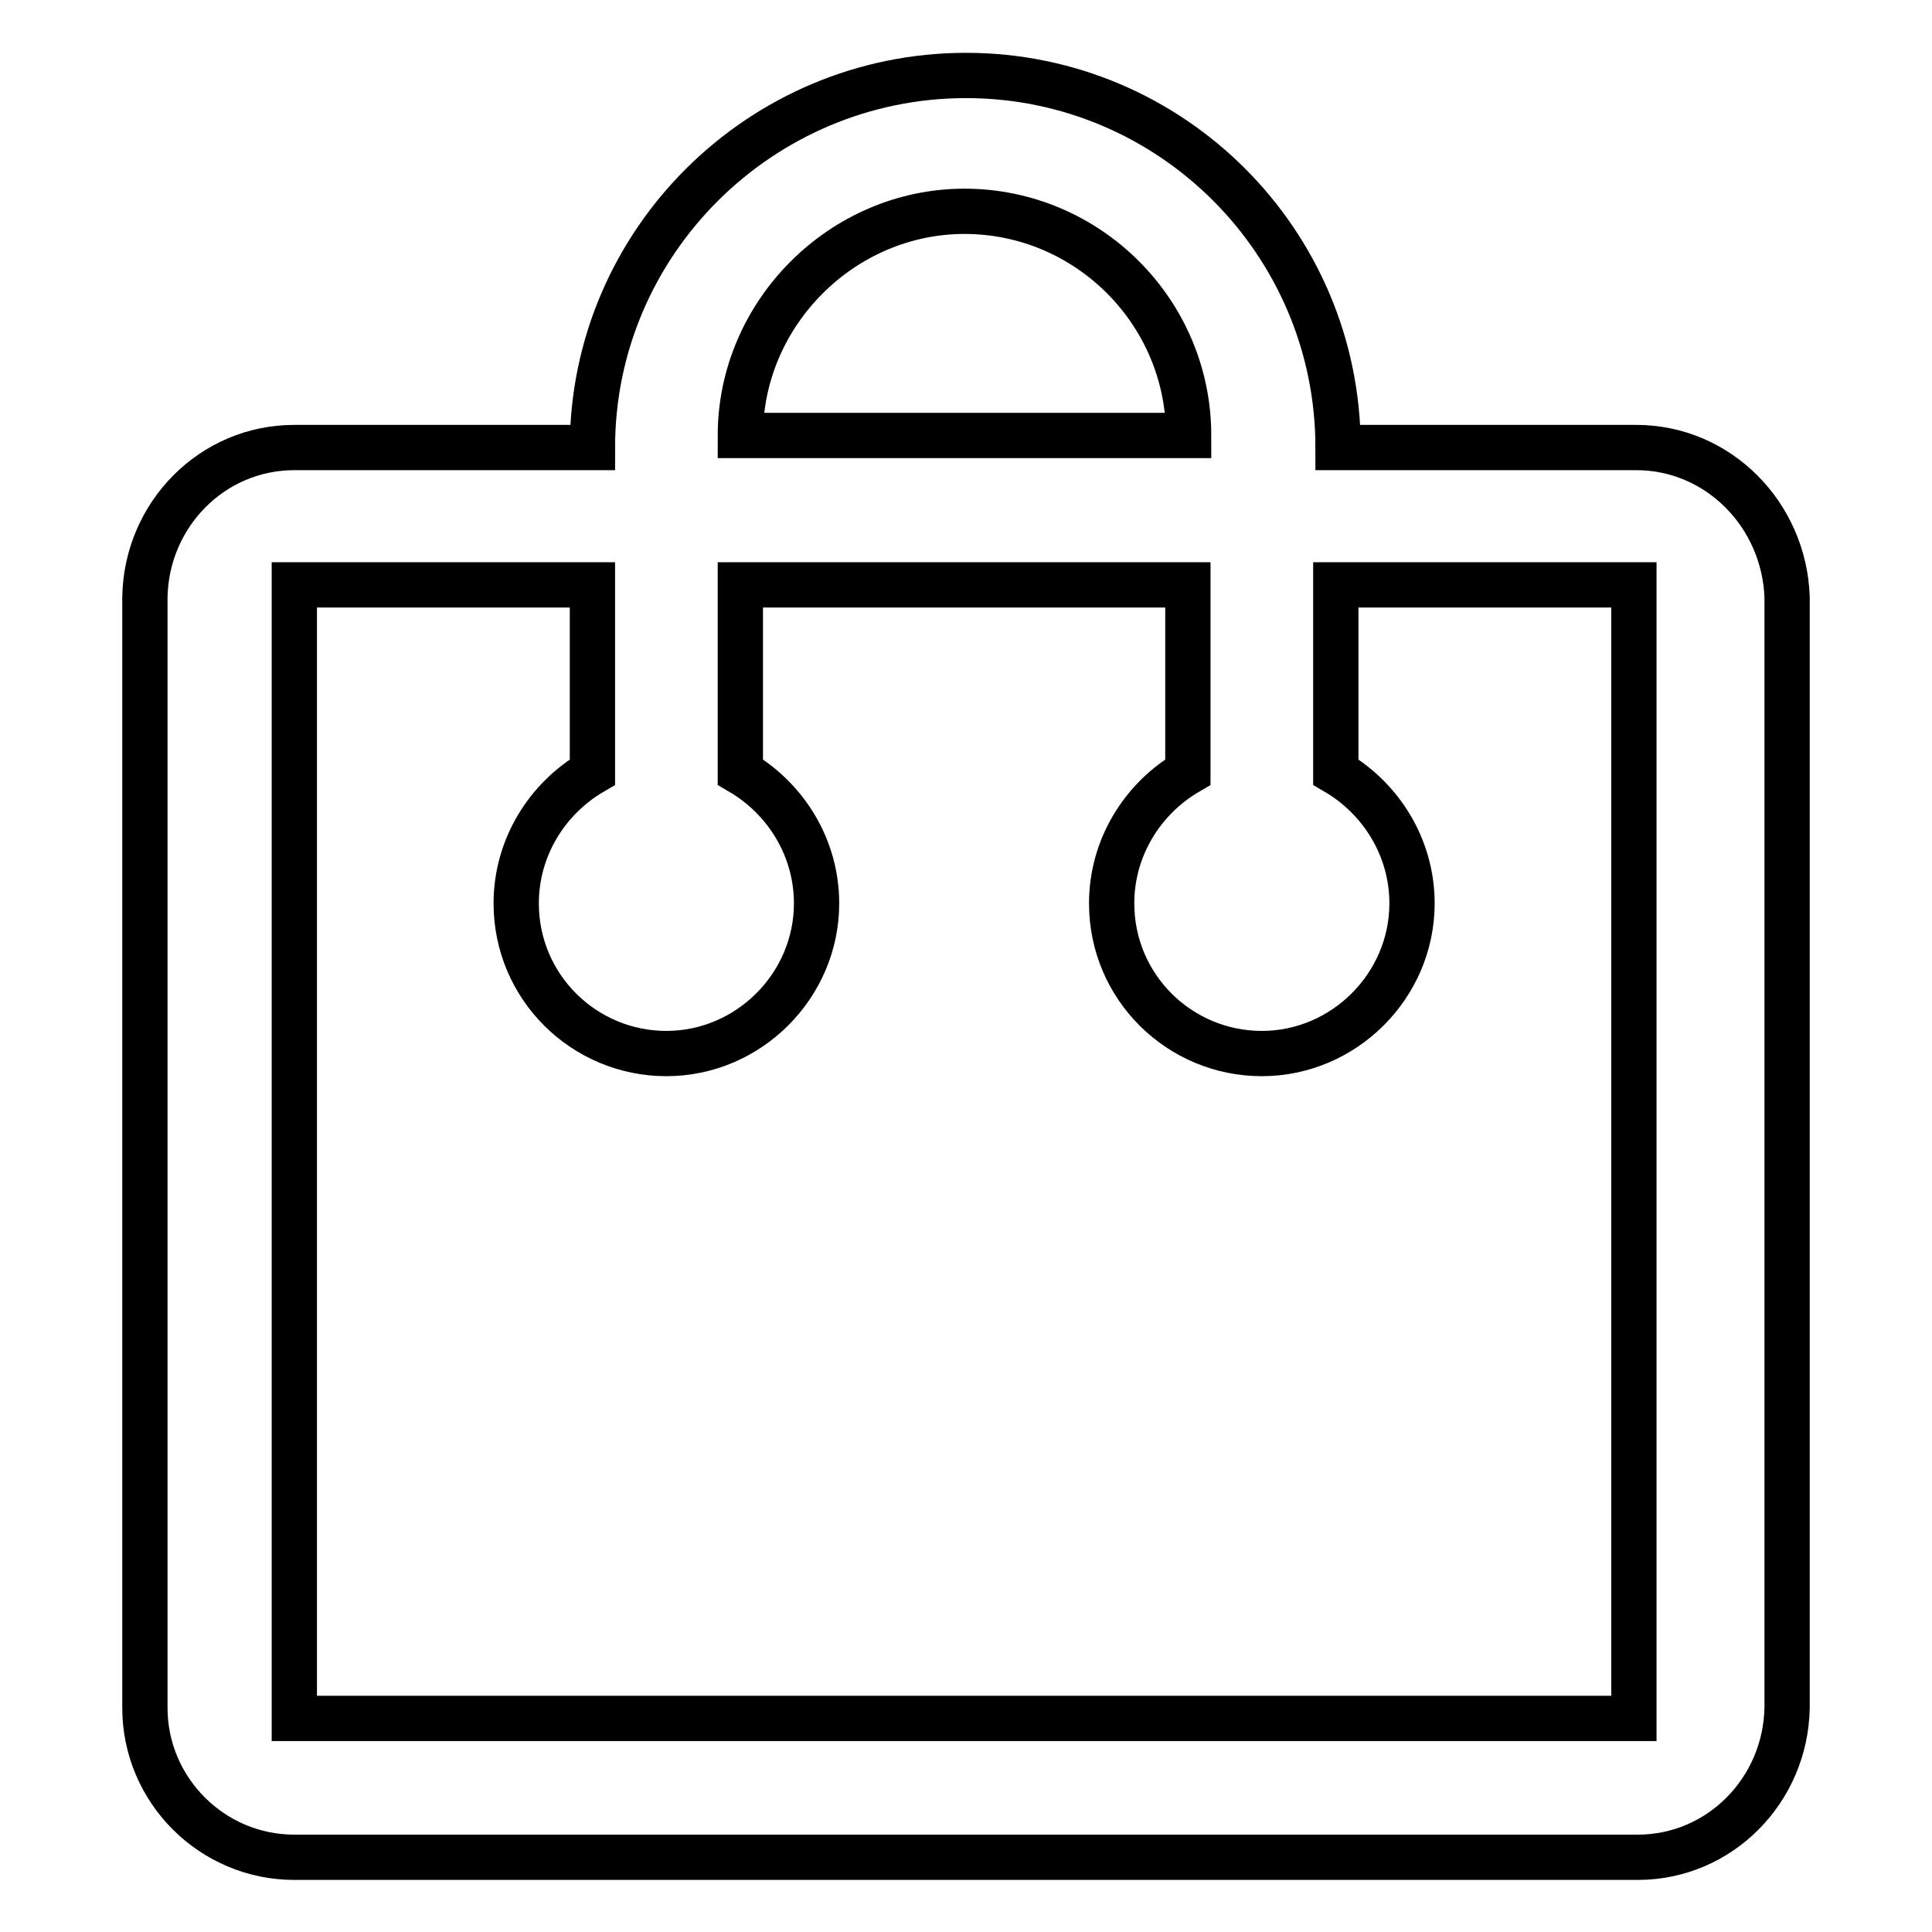
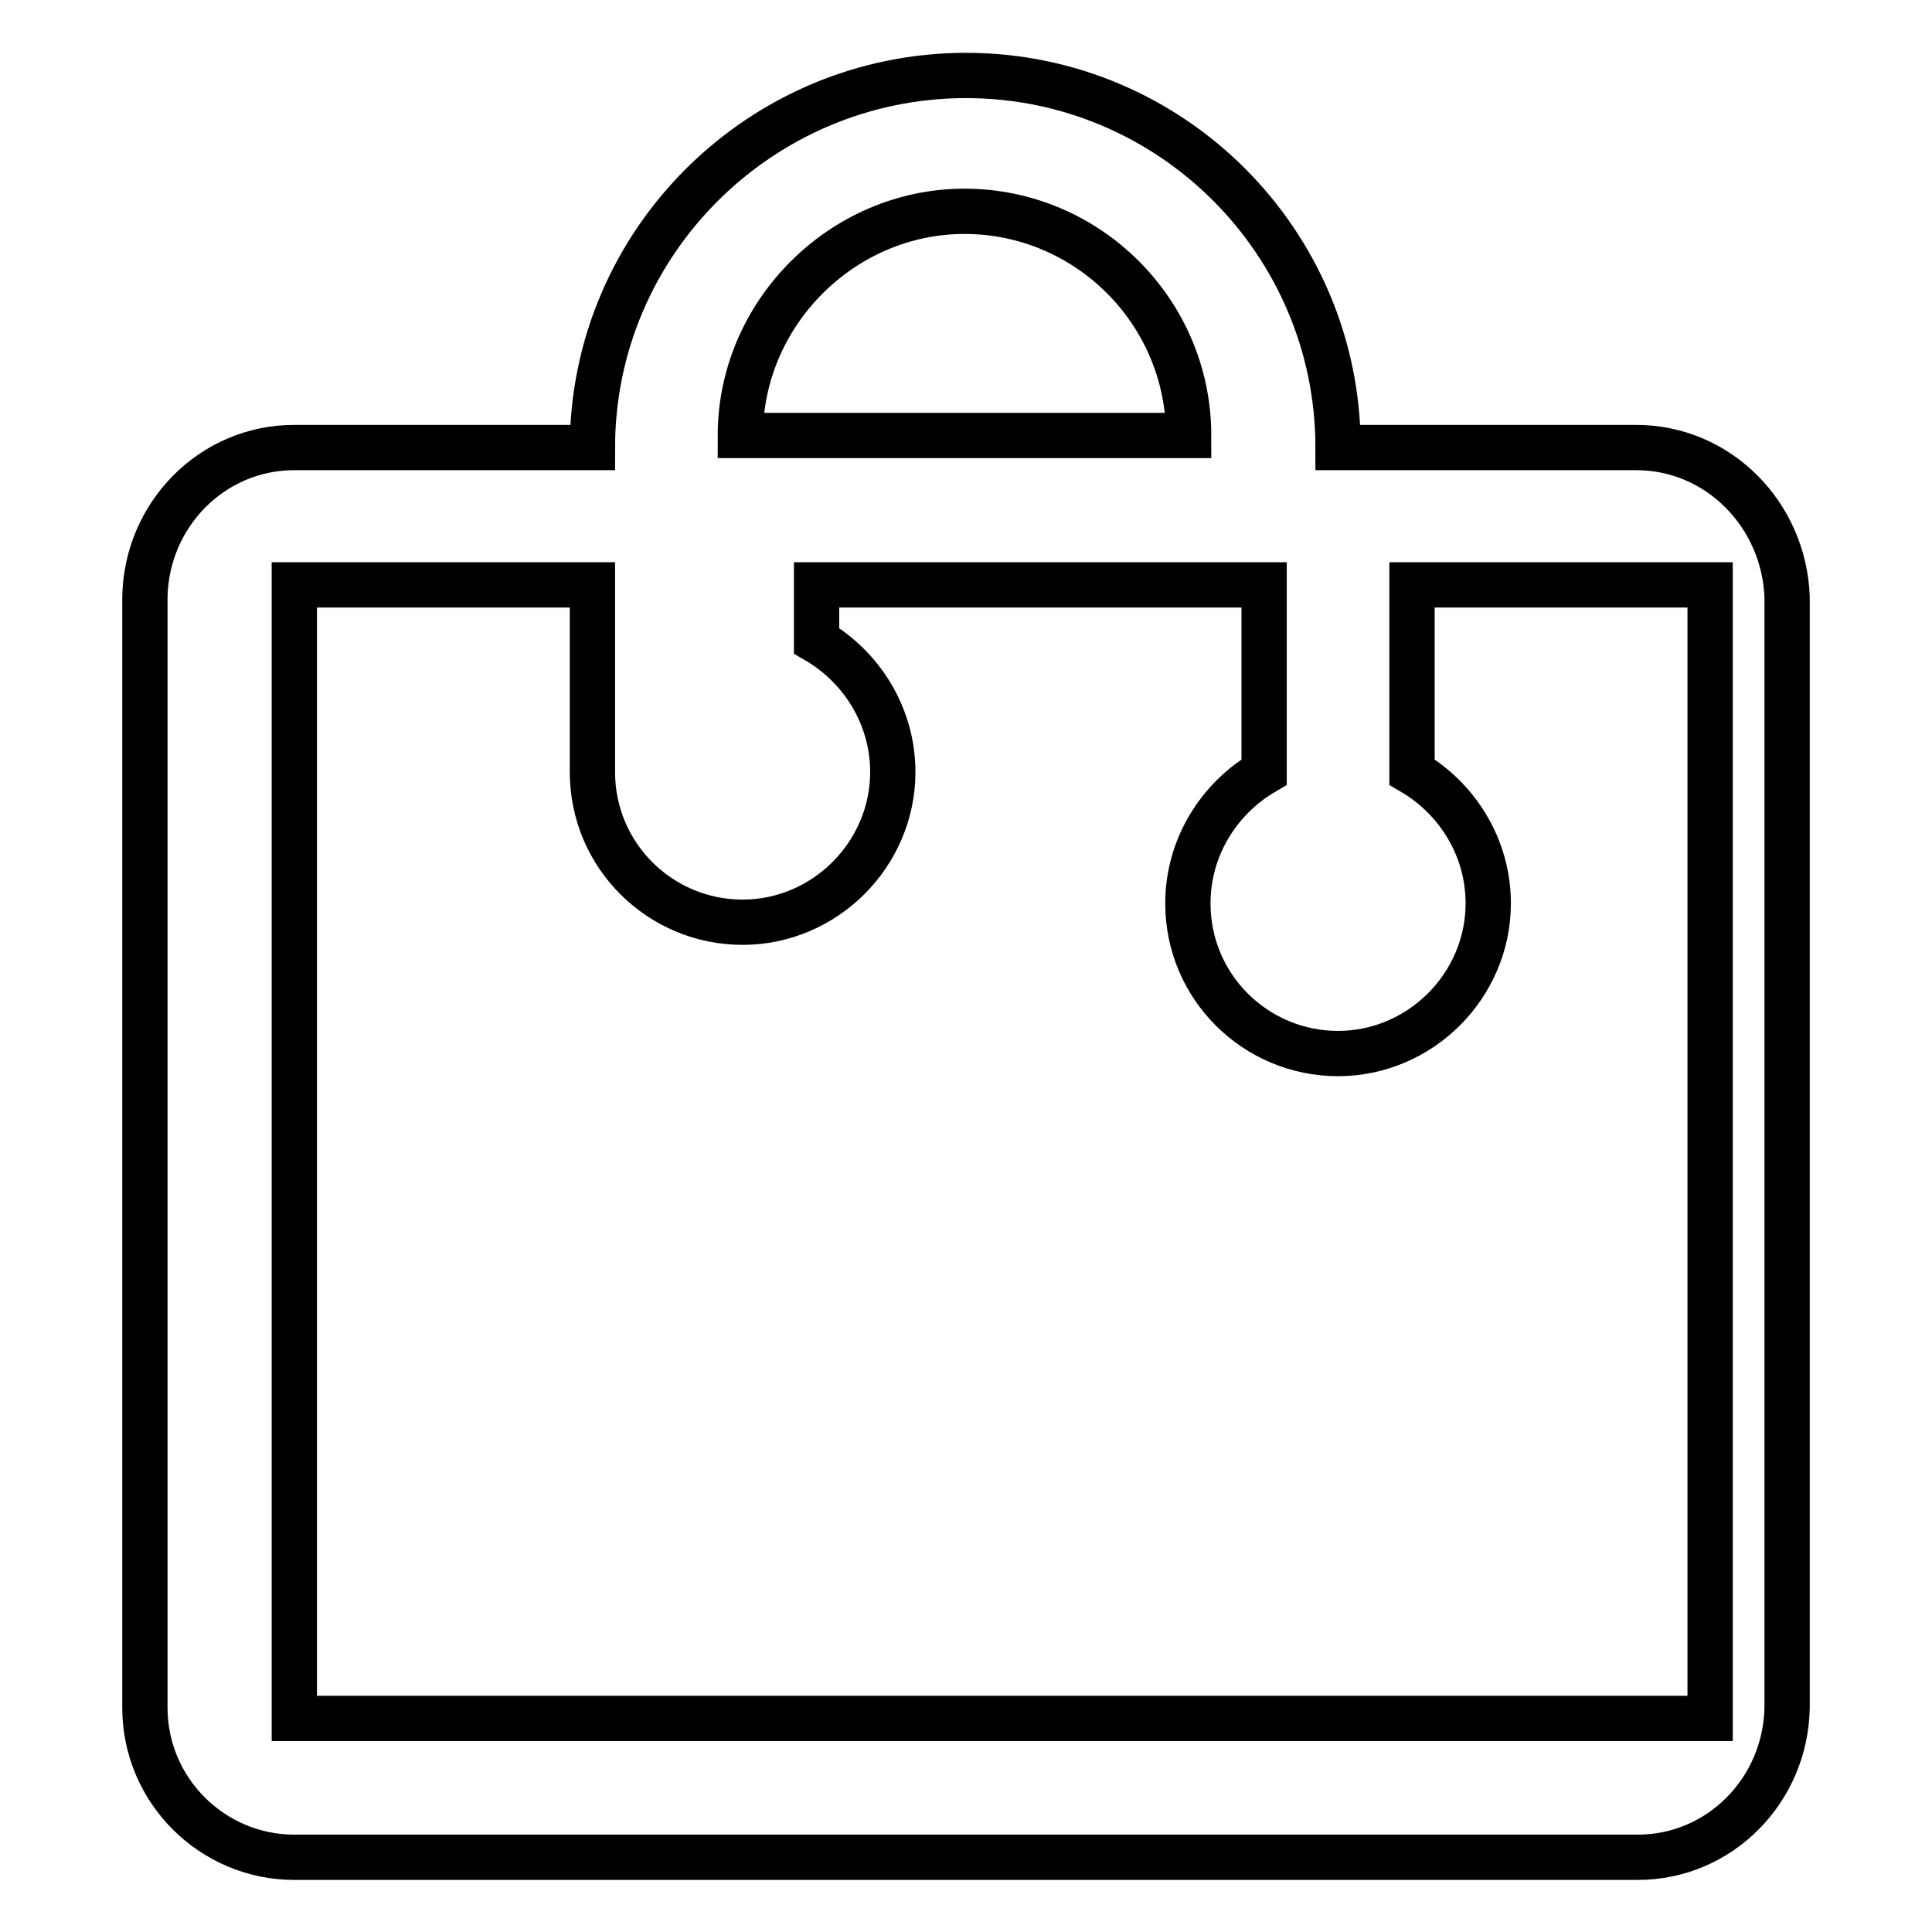
<svg xmlns="http://www.w3.org/2000/svg" version="1.1" x="0px" y="0px" viewBox="0 0 256 256" enable-background="new 0 0 256 256" xml:space="preserve">
  <g>
-     <path stroke-width="6" fill-opacity="0" stroke="#000000" d="M216.8,59.3h-39.5c0-27.2-22.1-49.3-49.3-49.3S78.5,32.1,78.5,59.3H39c-10.9,0-19.6,8.9-19.8,19.8v147.2 c0,10.9,8.9,19.8,19.8,19.8h178c10.9,0,19.6-8.9,19.8-19.8V79.1C236.4,68.2,227.7,59.3,216.8,59.3L216.8,59.3z M127.8,28 c16.3,0,29.7,13.3,29.7,29.7H98.1C98.1,41.5,111.6,28,127.8,28z M39,227.7V77.5h39.5v24.8c-6,3.5-10.1,10-10.1,17.4 c0,11.1,9,19.9,19.9,19.9s19.9-9,19.9-19.9c0-7.4-4.1-13.9-10.1-17.4V77.5h59.3v24.8c-6,3.5-10.1,10-10.1,17.4 c0,11.1,9,19.9,19.9,19.9c10.9,0,19.9-9,19.9-19.9c0-7.4-4.1-13.9-10.1-17.4V77.5h39.5v150.2H39z" />
+     <path stroke-width="6" fill-opacity="0" stroke="#000000" d="M216.8,59.3h-39.5c0-27.2-22.1-49.3-49.3-49.3S78.5,32.1,78.5,59.3H39c-10.9,0-19.6,8.9-19.8,19.8v147.2 c0,10.9,8.9,19.8,19.8,19.8h178c10.9,0,19.6-8.9,19.8-19.8V79.1C236.4,68.2,227.7,59.3,216.8,59.3L216.8,59.3z M127.8,28 c16.3,0,29.7,13.3,29.7,29.7H98.1C98.1,41.5,111.6,28,127.8,28z M39,227.7V77.5h39.5v24.8c0,11.1,9,19.9,19.9,19.9s19.9-9,19.9-19.9c0-7.4-4.1-13.9-10.1-17.4V77.5h59.3v24.8c-6,3.5-10.1,10-10.1,17.4 c0,11.1,9,19.9,19.9,19.9c10.9,0,19.9-9,19.9-19.9c0-7.4-4.1-13.9-10.1-17.4V77.5h39.5v150.2H39z" />
  </g>
</svg>